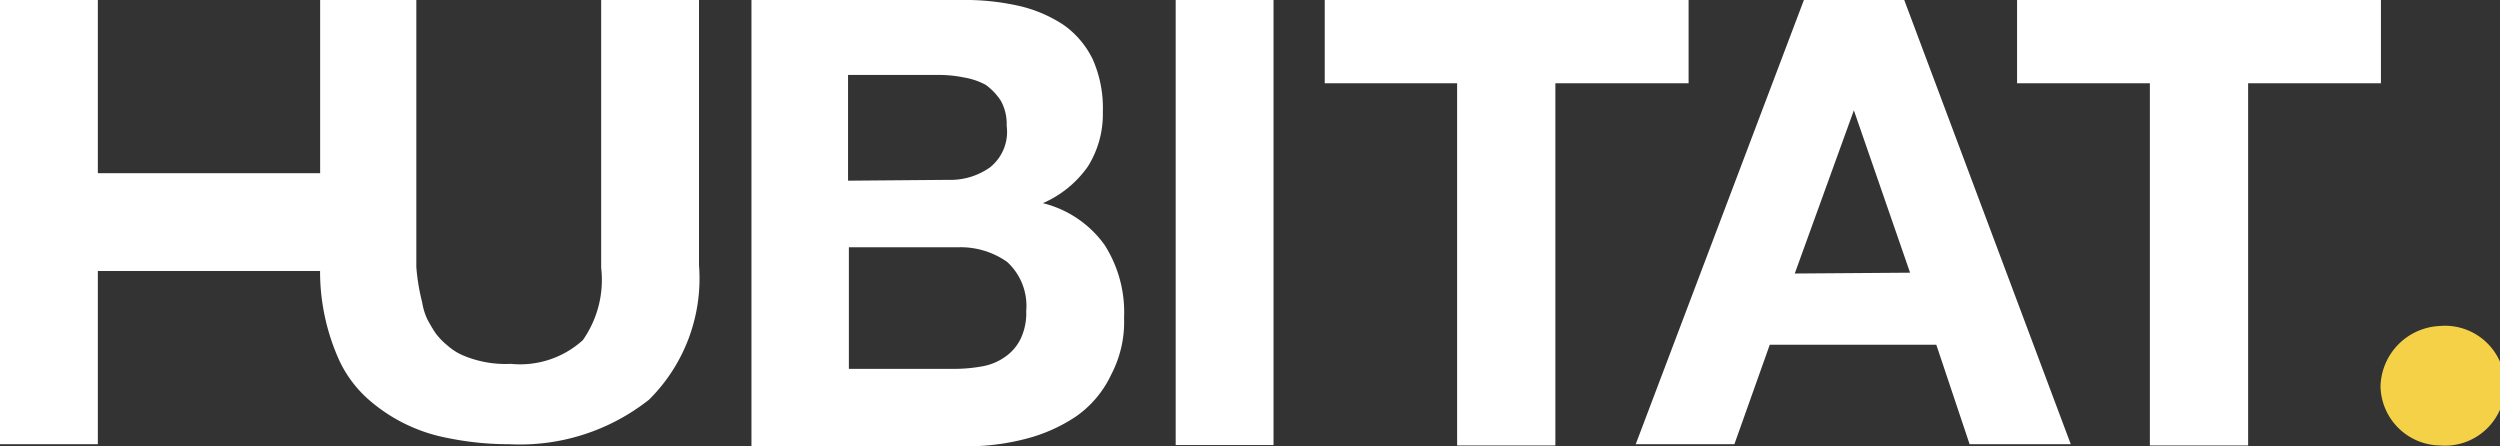
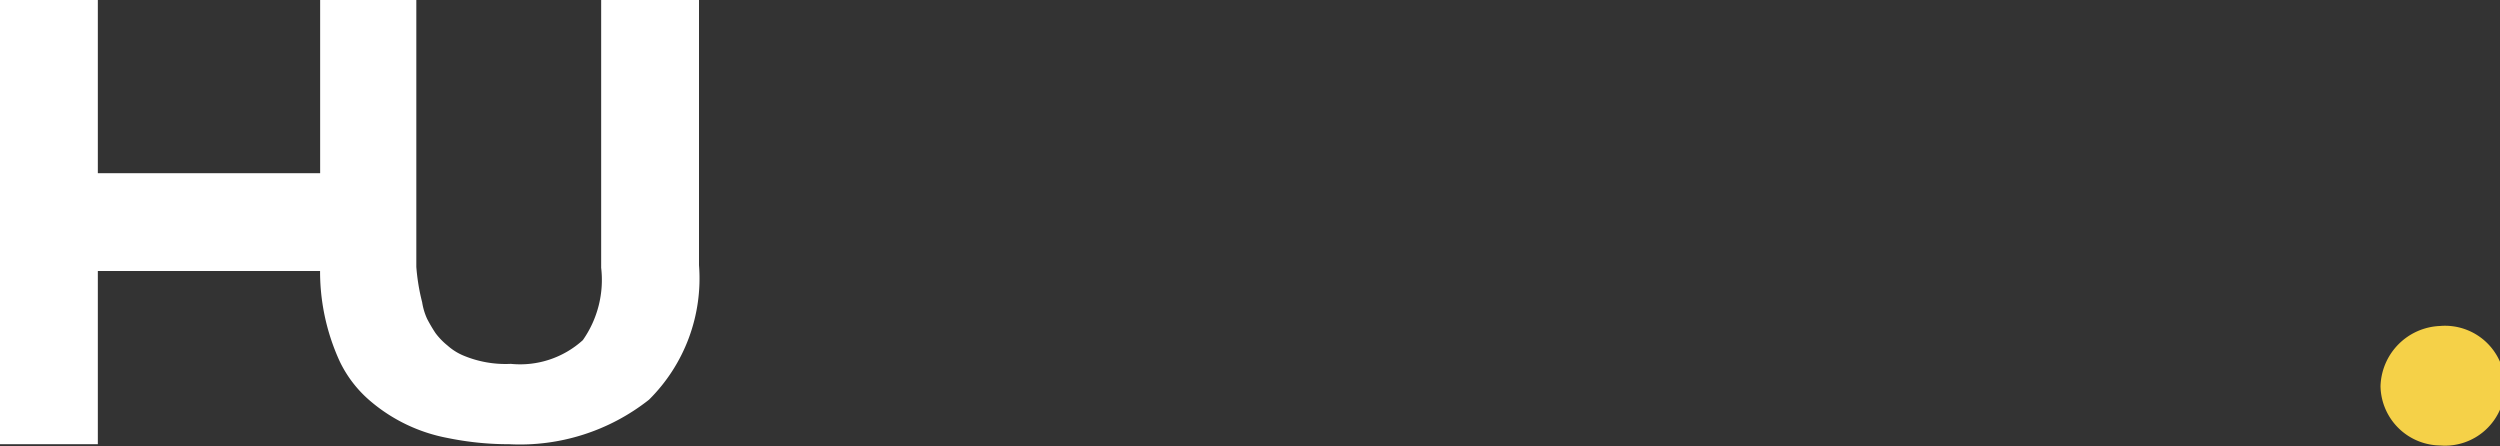
<svg xmlns="http://www.w3.org/2000/svg" viewBox="0 0 60.05 10.72">
  <rect x="0" y="0" width="60.05" height="10.72" fill="#333333" stroke="none" />
  <defs>
    <style>.cls-1{fill:#fff;}.cls-2{fill:#f5d148;}</style>
  </defs>
  <g id="Livello_2" data-name="Livello 2">
    <g id="Livello_1-2" data-name="Livello 1">
-       <path class="cls-1" d="M23.08,0a5.91,5.91,0,0,1,1.39.14A3.28,3.28,0,0,1,25.55.6a2.17,2.17,0,0,1,.7.83,2.89,2.89,0,0,1,.24,1.26A2.36,2.36,0,0,1,26.13,4a2.57,2.57,0,0,1-1.08.88,2.59,2.59,0,0,1,1.48,1A3,3,0,0,1,27,7.63,2.72,2.72,0,0,1,26.69,9a2.53,2.53,0,0,1-.84,1,3.87,3.87,0,0,1-1.21.54,5.54,5.54,0,0,1-1.4.18H18.05V0Zm-.3,4.32a1.64,1.64,0,0,0,1-.3,1.09,1.09,0,0,0,.4-1,1.15,1.15,0,0,0-.14-.6,1.45,1.45,0,0,0-.36-.38,1.66,1.66,0,0,0-.53-.18,3,3,0,0,0-.6-.06H20.37V4.34Zm.14,4.54a3.71,3.71,0,0,0,.67-.06,1.34,1.34,0,0,0,.54-.22,1.13,1.13,0,0,0,.38-.43,1.43,1.43,0,0,0,.14-.68,1.43,1.43,0,0,0-.46-1.18A1.94,1.94,0,0,0,23,5.94H20.39V8.86l2.53,0Z" />
-       <path class="cls-1" d="M30.59,0V10.69H28.24V0Z" />
-       <path class="cls-1" d="M31.82,2V0h8.74V2h-3.2v8.7H35V2Z" />
-       <path class="cls-1" d="M45.74,0l4,10.67H47.31l-.8-2.39h-4l-.85,2.39H39.29L43.33,0Zm.14,6.55L44.53,2.65h0L43.11,6.57Z" />
-       <path class="cls-1" d="M48.45,2V0h8.74V2H54v8.7H51.64V2Z" />
      <path class="cls-1" d="M14.44,0V6.43A2.52,2.52,0,0,1,14,8.17a2.24,2.24,0,0,1-1.73.57h0a2.62,2.62,0,0,1-1.14-.2,1.36,1.36,0,0,1-.38-.24,1.64,1.64,0,0,1-.29-.3,3.79,3.79,0,0,1-.2-.34,1.52,1.52,0,0,1-.12-.4A4.89,4.89,0,0,1,10,6.41V0H7.69V4.16H2.35V0H0V10.67H2.35V6.51H7.69V6.39a5.17,5.17,0,0,0,.47,2.29,2.88,2.88,0,0,0,.72.94,4,4,0,0,0,1.87.9,7.29,7.29,0,0,0,1.48.15h0A5,5,0,0,0,15.59,9.6a4.1,4.1,0,0,0,1.2-3.23V0H14.44Z" />
      <path class="cls-2" d="M58.61,7.83a1.44,1.44,0,1,1,0,2.87h0a1.45,1.45,0,0,1-1.43-1.42A1.49,1.49,0,0,1,58.61,7.83Z" />
    </g>
  </g>
</svg>